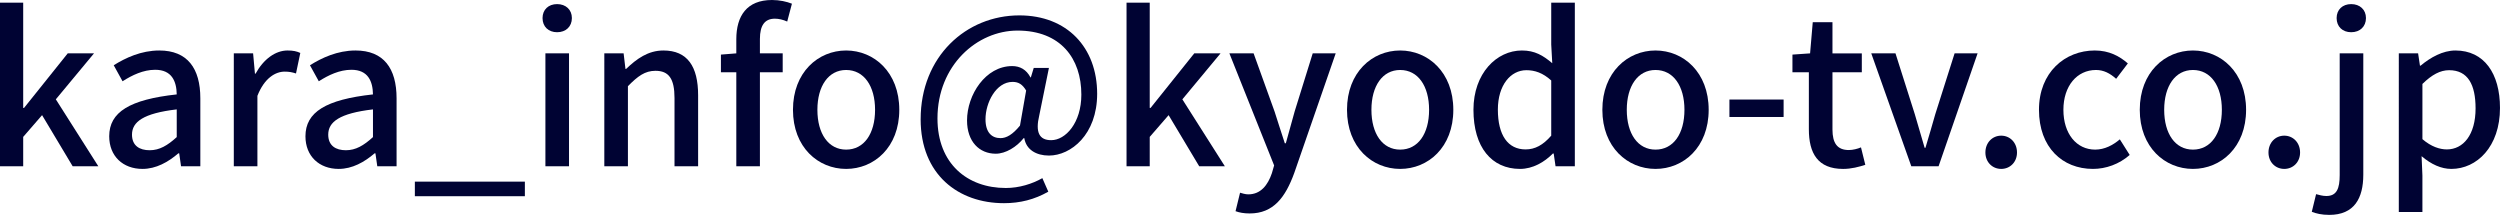
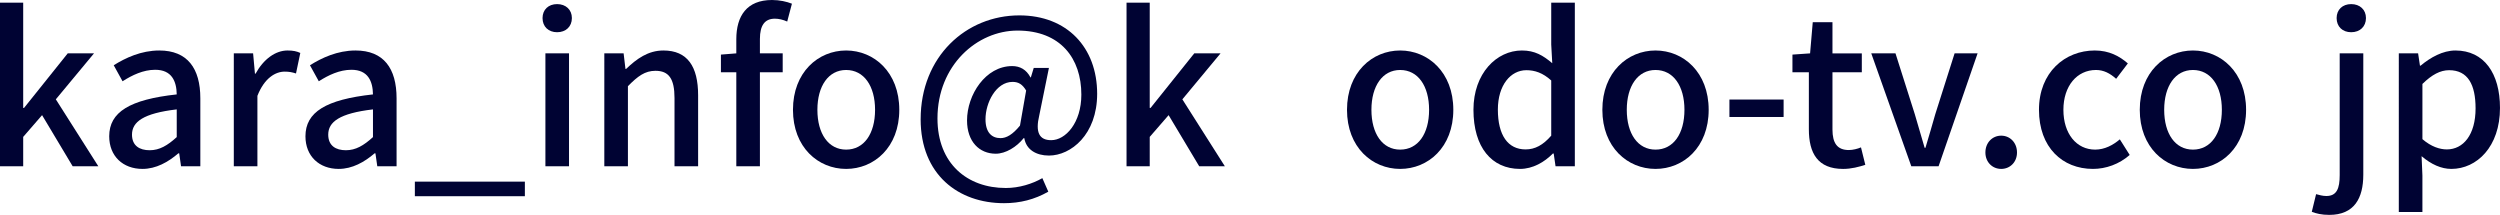
<svg xmlns="http://www.w3.org/2000/svg" id="_レイヤー_1" width="518.013" height="44.525" viewBox="0 0 518.013 44.525">
  <defs>
    <style>.cls-1{fill:#000333;stroke-width:0px;}</style>
  </defs>
  <path class="cls-1" d="M0,.553h4.806v21.816h.17l9.058-11.312h5.443l-7.91,9.526,8.803,13.864h-5.316l-6.336-10.589-3.912,4.508v6.081H0V.553Z" />
  <path class="cls-1" d="M22.629,28.237c0-5.018,4.253-7.612,13.991-8.675-.042-2.722-1.021-5.103-4.465-5.103-2.466,0-4.763,1.105-6.762,2.381l-1.829-3.317c2.424-1.531,5.699-3.062,9.441-3.062,5.826,0,8.505,3.7,8.505,9.909v14.076h-3.998l-.383-2.679h-.17c-2.126,1.829-4.635,3.232-7.442,3.232-4.04,0-6.889-2.637-6.889-6.762ZM36.62,28.408v-5.741c-6.932.808-9.271,2.594-9.271,5.231,0,2.296,1.573,3.232,3.657,3.232,2.041,0,3.7-.978,5.613-2.722Z" />
  <path class="cls-1" d="M48.446,11.057h3.998l.383,4.21h.127c1.659-3.02,4.125-4.806,6.634-4.806,1.148,0,1.914.17,2.637.51l-.893,4.253c-.808-.255-1.404-.383-2.339-.383-1.914,0-4.21,1.318-5.656,5.018v14.586h-4.891V11.057Z" />
  <path class="cls-1" d="M63.291,28.237c0-5.018,4.253-7.612,13.991-8.675-.042-2.722-1.021-5.103-4.465-5.103-2.466,0-4.763,1.105-6.762,2.381l-1.829-3.317c2.424-1.531,5.699-3.062,9.441-3.062,5.826,0,8.505,3.7,8.505,9.909v14.076h-3.998l-.383-2.679h-.17c-2.126,1.829-4.635,3.232-7.442,3.232-4.04,0-6.889-2.637-6.889-6.762ZM77.282,28.408v-5.741c-6.932.808-9.271,2.594-9.271,5.231,0,2.296,1.573,3.232,3.657,3.232,2.041,0,3.7-.978,5.613-2.722Z" />
  <path class="cls-1" d="M85.961,37.636h22.794v3.02h-22.794v-3.02Z" />
  <path class="cls-1" d="M112.417,3.742c0-1.744,1.233-2.892,3.019-2.892s3.062,1.148,3.062,2.892c0,1.786-1.276,2.935-3.062,2.935s-3.019-1.148-3.019-2.935ZM113.012,11.057h4.891v23.39h-4.891V11.057Z" />
  <path class="cls-1" d="M125.219,11.057h3.998l.383,3.232h.127c2.169-2.084,4.55-3.828,7.74-3.828,4.976,0,7.187,3.317,7.187,9.271v14.714h-4.891v-14.119c0-4.04-1.19-5.656-3.955-5.656-2.169,0-3.658,1.106-5.699,3.189v16.585h-4.891V11.057Z" />
  <path class="cls-1" d="M152.568,14.969h-3.189v-3.657l3.189-.255v-2.934c0-4.806,2.169-8.123,7.399-8.123,1.574,0,3.062.34,4.125.766l-.978,3.7c-.851-.383-1.744-.595-2.551-.595-2.084,0-3.104,1.361-3.104,4.21v2.977h4.72v3.913h-4.72v19.477h-4.891V14.969Z" />
  <path class="cls-1" d="M164.307,22.751c0-7.782,5.231-12.29,11.015-12.29s11.014,4.508,11.014,12.29-5.23,12.248-11.014,12.248-11.015-4.465-11.015-12.248ZM181.318,22.751c0-4.933-2.296-8.25-5.996-8.25-3.657,0-5.954,3.317-5.954,8.25,0,4.976,2.296,8.25,5.954,8.25,3.7,0,5.996-3.274,5.996-8.25Z" />
  <path class="cls-1" d="M190.763,24.708c0-13.013,9.441-21.519,20.455-21.519,9.866,0,16.118,6.634,16.118,16.245,0,8.463-5.443,12.8-9.994,12.8-2.637,0-4.721-1.233-5.103-3.615h-.128c-1.446,1.829-3.742,3.232-5.783,3.232-3.402,0-5.954-2.509-5.954-6.889,0-5.316,3.828-11.27,9.356-11.27,1.616,0,2.935.723,3.785,2.339h.085l.595-1.956h3.147l-1.999,9.824c-.85,3.53,0,5.146,2.467,5.146,2.977,0,6.251-3.572,6.251-9.441,0-7.484-4.295-13.268-13.226-13.268-8.377,0-16.585,7.187-16.585,18.201,0,9.398,6.209,14.417,14.161,14.417,2.764,0,5.486-.851,7.57-2.042l1.233,2.807c-2.85,1.616-5.826,2.381-9.186,2.381-9.44,0-17.266-5.911-17.266-17.393ZM211.346,26.026l1.275-7.272c-.765-1.275-1.573-1.786-2.807-1.786-3.444,0-5.613,4.338-5.613,7.74,0,2.764,1.318,3.912,3.104,3.912,1.233,0,2.509-.723,4.04-2.594Z" />
  <path class="cls-1" d="M233.424.553h4.806v21.816h.17l9.058-11.312h5.443l-7.91,9.526,8.803,13.864h-5.316l-6.336-10.589-3.912,4.508v6.081h-4.806V.553Z" />
-   <path class="cls-1" d="M256.01,43.76l.936-3.828c.425.127,1.106.34,1.701.34,2.551,0,4.04-1.871,4.891-4.38l.468-1.616-9.271-23.22h5.018l4.338,12.035c.68,2.084,1.403,4.423,2.126,6.592h.212c.595-2.126,1.233-4.465,1.829-6.592l3.742-12.035h4.763l-8.59,24.793c-1.829,5.018-4.295,8.378-9.229,8.378-1.19,0-2.126-.17-2.934-.468Z" />
  <path class="cls-1" d="M279.105,22.751c0-7.782,5.231-12.29,11.015-12.29s11.014,4.508,11.014,12.29-5.23,12.248-11.014,12.248-11.015-4.465-11.015-12.248ZM296.116,22.751c0-4.933-2.296-8.25-5.996-8.25-3.657,0-5.954,3.317-5.954,8.25,0,4.976,2.296,8.25,5.954,8.25,3.7,0,5.996-3.274,5.996-8.25Z" />
  <path class="cls-1" d="M305.306,22.751c0-7.569,4.805-12.29,10.036-12.29,2.679,0,4.38,1.021,6.294,2.637l-.213-3.87V.553h4.891v33.894h-3.998l-.383-2.637h-.17c-1.744,1.786-4.167,3.189-6.804,3.189-5.869,0-9.653-4.465-9.653-12.248ZM321.423,28.11v-11.439c-1.744-1.574-3.402-2.126-5.146-2.126-3.274,0-5.911,3.104-5.911,8.165,0,5.316,2.083,8.25,5.741,8.25,1.956,0,3.614-.893,5.315-2.849Z" />
  <path class="cls-1" d="M332.017,22.751c0-7.782,5.23-12.29,11.014-12.29s11.014,4.508,11.014,12.29-5.23,12.248-11.014,12.248-11.014-4.465-11.014-12.248ZM349.027,22.751c0-4.933-2.296-8.25-5.996-8.25-3.657,0-5.954,3.317-5.954,8.25,0,4.976,2.296,8.25,5.954,8.25,3.7,0,5.996-3.274,5.996-8.25Z" />
  <path class="cls-1" d="M358.345,20.625h11.227v3.615h-11.227v-3.615Z" />
  <path class="cls-1" d="M374.805,26.792v-11.822h-3.402v-3.657l3.657-.255.553-6.464h4.083v6.464h6.081v3.913h-6.081v11.865c0,2.807.978,4.253,3.402,4.253.808,0,1.829-.255,2.509-.553l.893,3.615c-1.318.425-2.892.851-4.593.851-5.273,0-7.102-3.274-7.102-8.208Z" />
  <path class="cls-1" d="M387.736,11.057h5.018l3.998,12.588c.681,2.296,1.361,4.678,2.042,6.975h.17c.68-2.297,1.403-4.678,2.041-6.975l3.998-12.588h4.763l-8.08,23.39h-5.656l-8.293-23.39Z" />
  <path class="cls-1" d="M411.385,31.597c0-2.042,1.446-3.487,3.274-3.487s3.274,1.446,3.274,3.487c0,1.999-1.446,3.402-3.274,3.402s-3.274-1.403-3.274-3.402Z" />
  <path class="cls-1" d="M422.486,22.751c0-7.782,5.401-12.29,11.567-12.29,2.977,0,5.146,1.191,6.847,2.679l-2.424,3.189c-1.276-1.148-2.594-1.829-4.167-1.829-3.955,0-6.762,3.317-6.762,8.25,0,4.976,2.722,8.25,6.591,8.25,1.956,0,3.7-.936,5.103-2.126l2.042,3.232c-2.169,1.914-4.933,2.892-7.612,2.892-6.336,0-11.185-4.465-11.185-12.248Z" />
  <path class="cls-1" d="M443.371,22.751c0-7.782,5.231-12.29,11.015-12.29s11.014,4.508,11.014,12.29-5.23,12.248-11.014,12.248-11.015-4.465-11.015-12.248ZM460.381,22.751c0-4.933-2.296-8.25-5.996-8.25-3.657,0-5.954,3.317-5.954,8.25,0,4.976,2.296,8.25,5.954,8.25,3.7,0,5.996-3.274,5.996-8.25Z" />
-   <path class="cls-1" d="M470.04,31.597c0-2.042,1.446-3.487,3.274-3.487s3.274,1.446,3.274,3.487c0,1.999-1.446,3.402-3.274,3.402s-3.274-1.403-3.274-3.402Z" />
  <path class="cls-1" d="M479.014,43.887l.893-3.657c.638.17,1.361.383,2.126.383,2.169,0,2.764-1.574,2.764-4.338V11.057h4.891v25.133c0,4.891-1.871,8.335-7.06,8.335-1.573,0-2.764-.297-3.615-.638ZM484.16,3.742c0-1.744,1.233-2.892,3.019-2.892s3.062,1.148,3.062,2.892c0,1.786-1.276,2.935-3.062,2.935s-3.019-1.148-3.019-2.935Z" />
  <path class="cls-1" d="M497.047,11.057h3.998l.383,2.552h.127c2.042-1.701,4.593-3.147,7.229-3.147,5.911,0,9.228,4.721,9.228,11.907,0,8.038-4.805,12.63-10.079,12.63-2.083,0-4.167-.936-6.166-2.637l.17,3.998v7.57h-4.891V11.057ZM512.952,22.454c0-4.891-1.573-7.91-5.486-7.91-1.829,0-3.572.936-5.528,2.849v11.44c1.829,1.573,3.615,2.126,5.061,2.126,3.402,0,5.954-3.019,5.954-8.505Z" />
</svg>